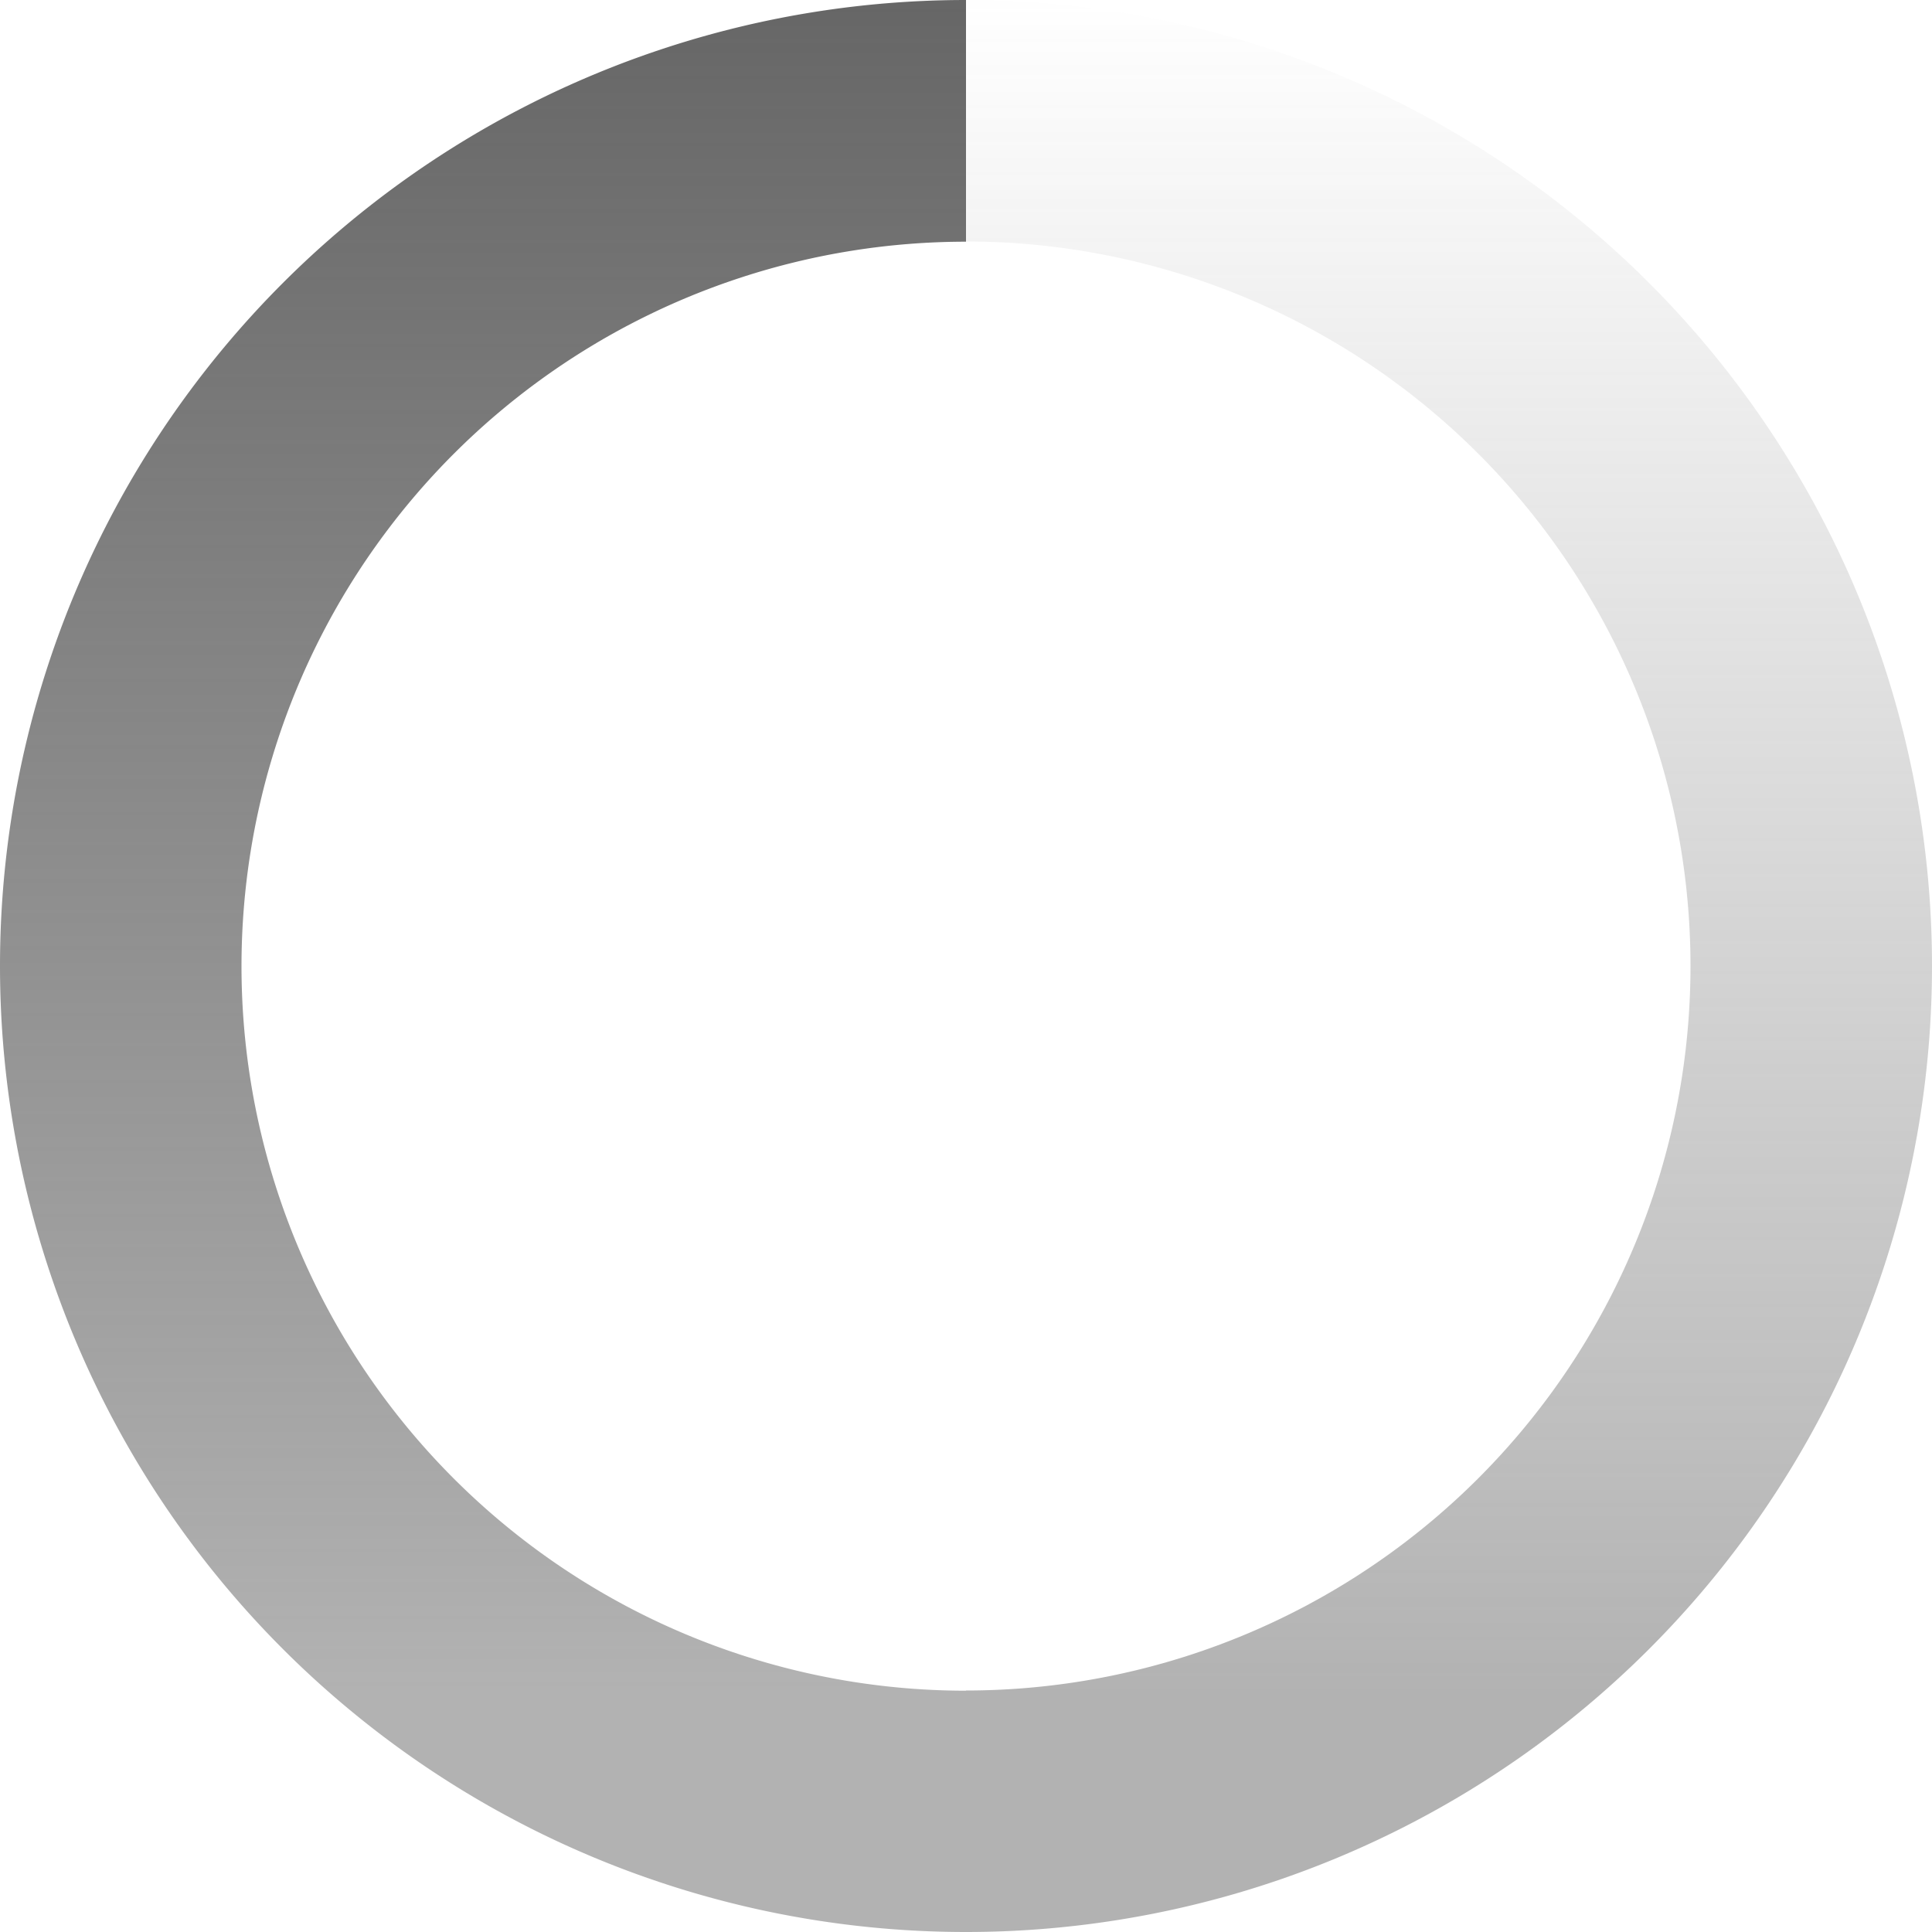
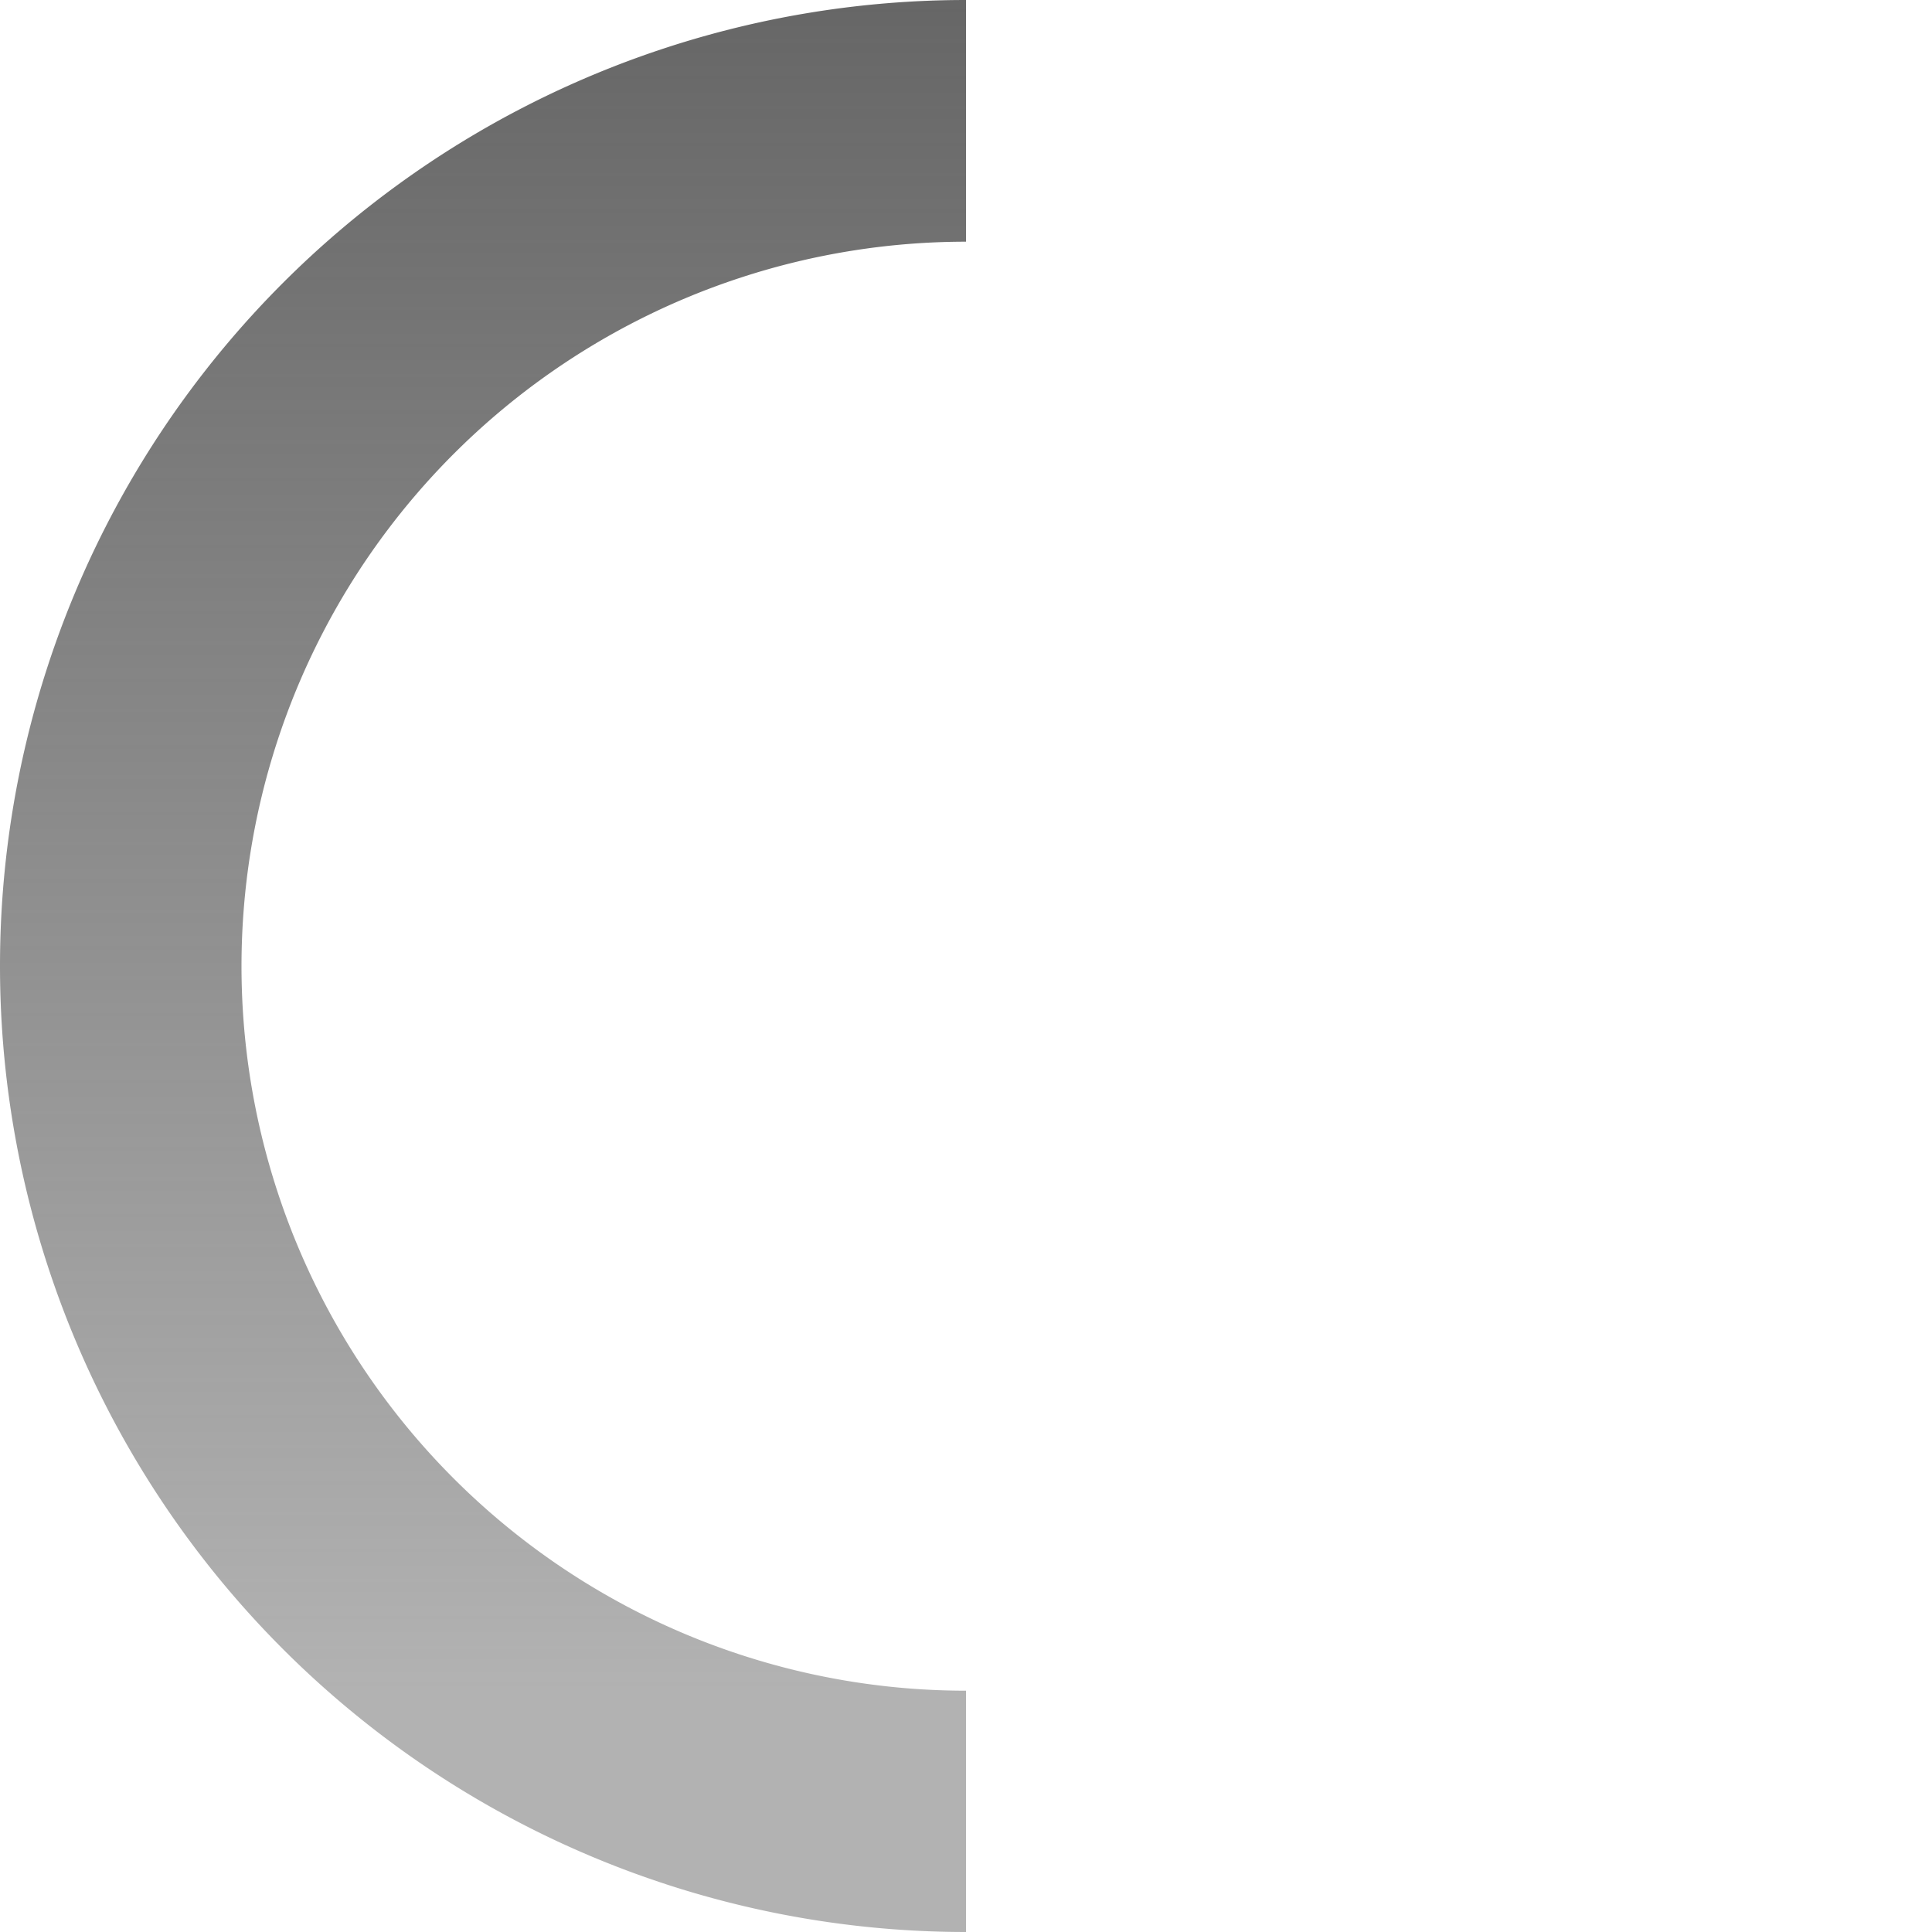
<svg xmlns="http://www.w3.org/2000/svg" id="Group_4327-2" data-name="Group 4327-2" width="10" height="10" viewBox="0 0 10 10">
  <defs>
    <linearGradient id="linear-gradient" x1="1" x2="1" y2="0.873" gradientUnits="objectBoundingBox">
      <stop offset="0" stop-color="#666" />
      <stop offset="1" stop-color="#666" stop-opacity="0.502" />
    </linearGradient>
    <linearGradient id="linear-gradient-2" x2="0" y2="0.875" gradientUnits="objectBoundingBox">
      <stop offset="0" stop-color="#666" stop-opacity="0" />
      <stop offset="1" stop-color="#666" stop-opacity="0.502" />
    </linearGradient>
  </defs>
-   <rect id="Rectangle_363" data-name="Rectangle 363" width="10" height="10" fill="none" />
  <g id="Group_1513" data-name="Group 1513">
    <path id="Path_1188" data-name="Path 1188" d="M11,10h0V8.751a3.75,3.75,0,0,1,0-7.5V0a5,5,0,0,0,0,10Z" transform="translate(-6 0)" fill="url(#linear-gradient)" />
-     <path id="Path_1189" data-name="Path 1189" d="M6,0H6V1.25a3.75,3.75,0,0,1,0,7.5V10A5,5,0,0,0,6,0Z" transform="translate(-1)" fill="url(#linear-gradient-2)" />
  </g>
</svg>